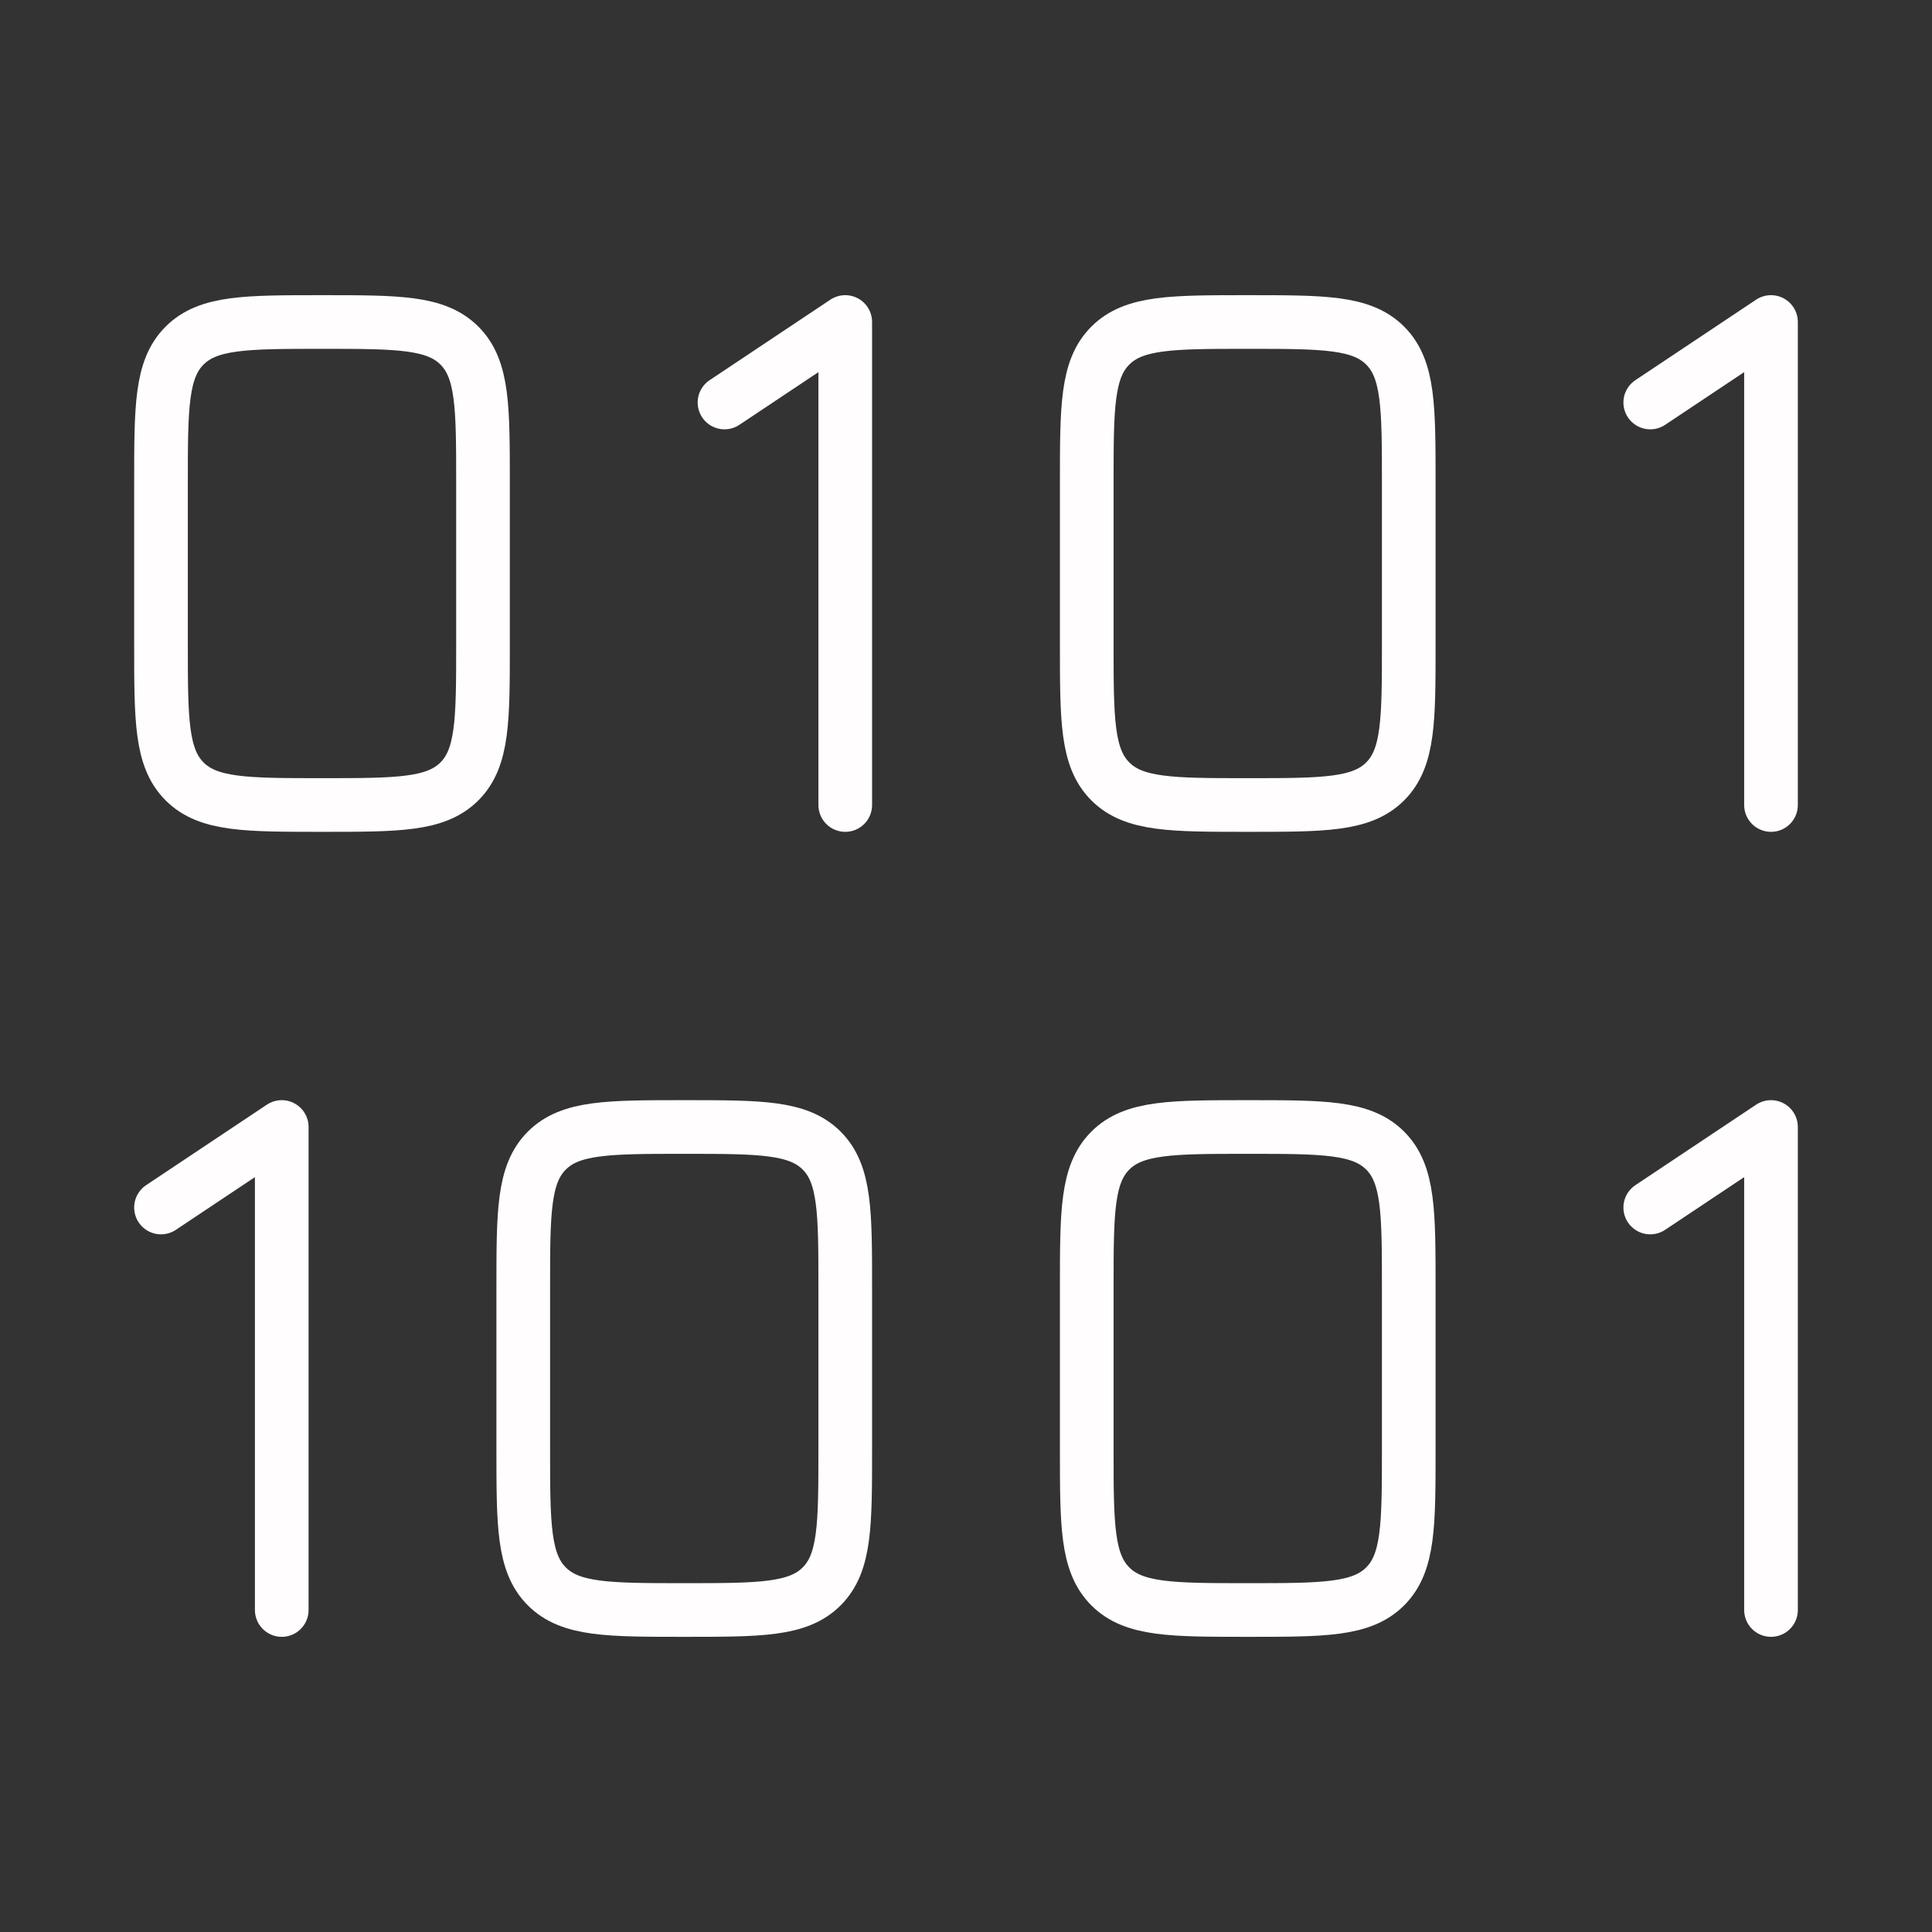
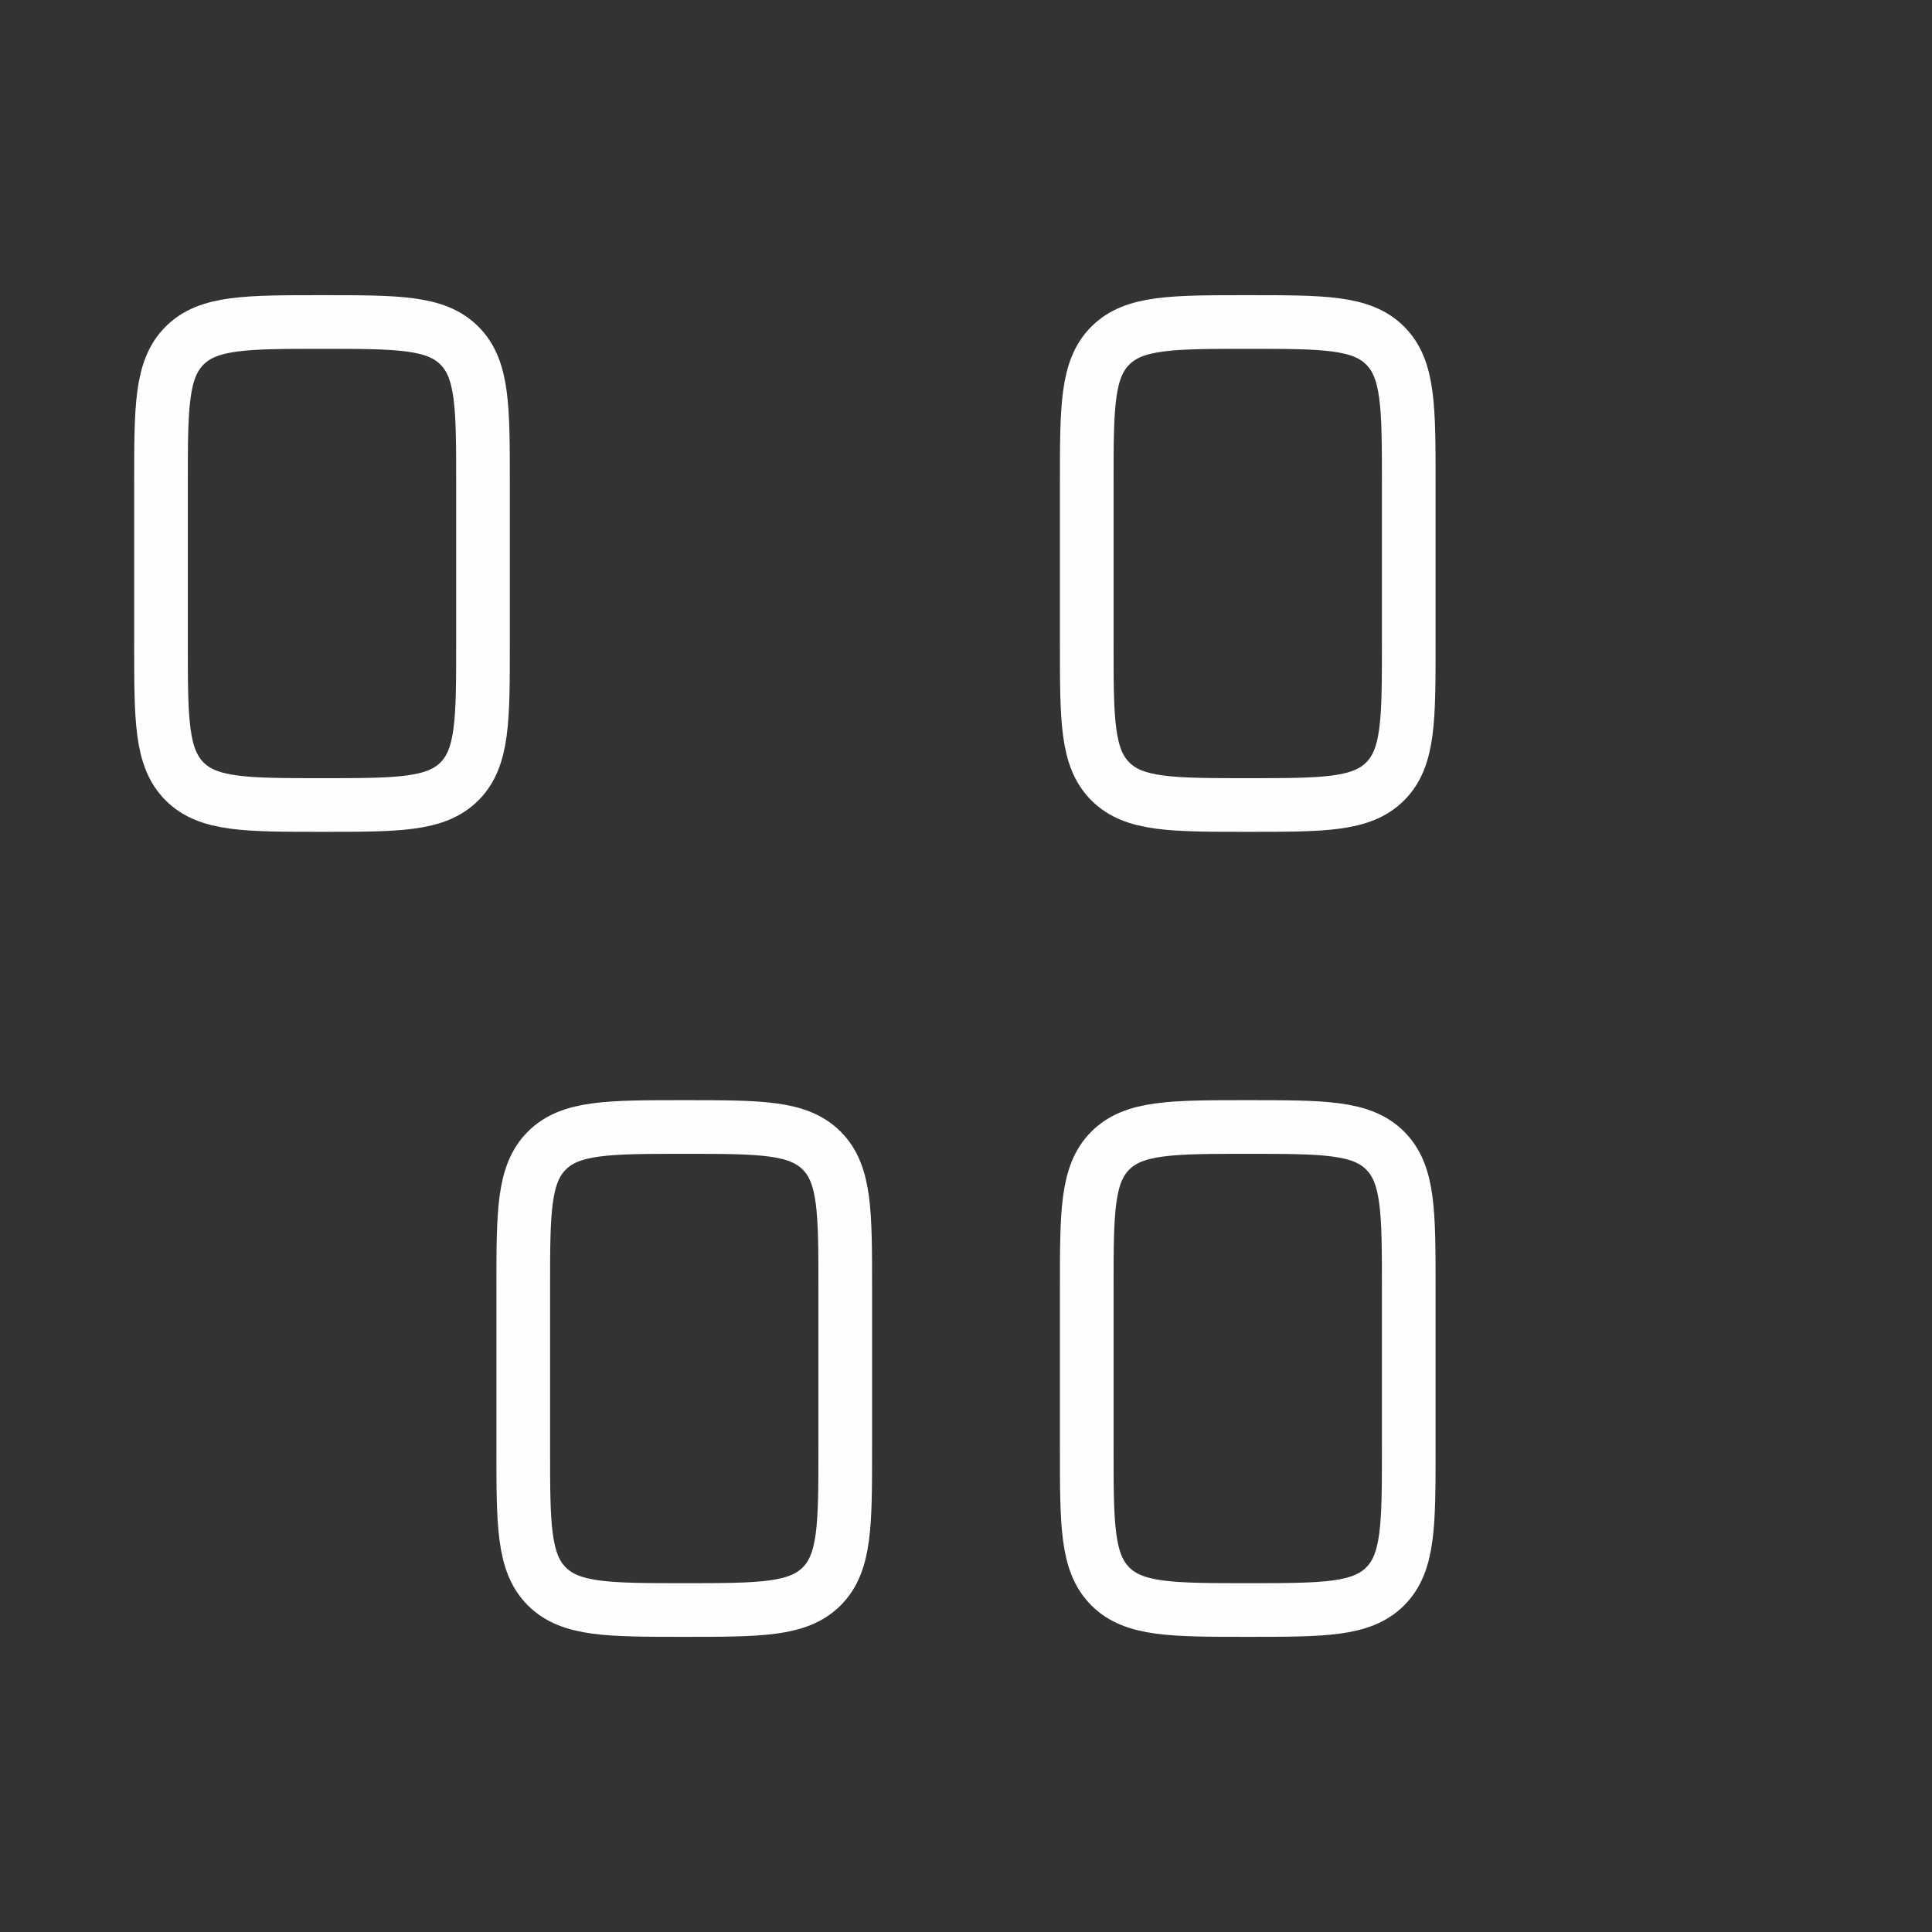
<svg xmlns="http://www.w3.org/2000/svg" width="72" height="72" viewBox="0 0 72 72" fill="none">
  <rect x="0" y="0" width="72" height="72" fill="#333333" stroke="none" />
-   <path d="M6 18C6 15.171 6 13.758 6.879 12.879C7.758 12 9.171 12 12 12C14.829 12 16.242 12 17.121 12.879C18 13.758 18 15.171 18 18V24C18 26.829 18 28.242 17.121 29.121C16.242 30 14.829 30 12 30C9.171 30 7.758 30 6.879 29.121C6 28.242 6 26.829 6 24V18ZM19.5 48C19.5 45.171 19.5 43.758 20.379 42.879C21.258 42 22.671 42 25.5 42C28.329 42 29.742 42 30.621 42.879C31.5 43.758 31.5 45.171 31.5 48V54C31.5 56.829 31.5 58.242 30.621 59.121C29.742 60 28.329 60 25.5 60C22.671 60 21.258 60 20.379 59.121C19.5 58.242 19.5 56.829 19.5 54V48ZM40.5 18C40.5 15.171 40.5 13.758 41.379 12.879C42.258 12 43.671 12 46.5 12C49.329 12 50.742 12 51.621 12.879C52.5 13.758 52.5 15.171 52.5 18V24C52.5 26.829 52.5 28.242 51.621 29.121C50.742 30 49.329 30 46.5 30C43.671 30 42.258 30 41.379 29.121C40.5 28.242 40.5 26.829 40.5 24V18ZM40.5 48C40.5 45.171 40.5 43.758 41.379 42.879C42.258 42 43.671 42 46.5 42C49.329 42 50.742 42 51.621 42.879C52.5 43.758 52.5 45.171 52.5 48V54C52.5 56.829 52.5 58.242 51.621 59.121C50.742 60 49.329 60 46.5 60C43.671 60 42.258 60 41.379 59.121C40.5 58.242 40.5 56.829 40.5 54V48Z" stroke="#FFFDFD" stroke-width="2" />
-   <path d="M27 15L31.5 12V30M6 45L10.5 42V60M61.5 15L66 12V30M61.5 45L66 42V60" stroke="#FFFDFD" stroke-width="2" stroke-linecap="round" stroke-linejoin="round" />
+   <path d="M6 18C6 15.171 6 13.758 6.879 12.879C7.758 12 9.171 12 12 12C14.829 12 16.242 12 17.121 12.879C18 13.758 18 15.171 18 18V24C18 26.829 18 28.242 17.121 29.121C16.242 30 14.829 30 12 30C9.171 30 7.758 30 6.879 29.121C6 28.242 6 26.829 6 24V18ZM19.5 48C19.5 45.171 19.5 43.758 20.379 42.879C21.258 42 22.671 42 25.5 42C28.329 42 29.742 42 30.621 42.879C31.5 43.758 31.5 45.171 31.5 48V54C31.5 56.829 31.5 58.242 30.621 59.121C29.742 60 28.329 60 25.5 60C22.671 60 21.258 60 20.379 59.121C19.5 58.242 19.5 56.829 19.5 54V48ZM40.5 18C40.5 15.171 40.5 13.758 41.379 12.879C42.258 12 43.671 12 46.5 12C49.329 12 50.742 12 51.621 12.879C52.5 13.758 52.5 15.171 52.5 18V24C52.5 26.829 52.5 28.242 51.621 29.121C50.742 30 49.329 30 46.5 30C43.671 30 42.258 30 41.379 29.121C40.5 28.242 40.5 26.829 40.5 24ZM40.5 48C40.5 45.171 40.5 43.758 41.379 42.879C42.258 42 43.671 42 46.5 42C49.329 42 50.742 42 51.621 42.879C52.5 43.758 52.5 45.171 52.5 48V54C52.5 56.829 52.5 58.242 51.621 59.121C50.742 60 49.329 60 46.5 60C43.671 60 42.258 60 41.379 59.121C40.5 58.242 40.5 56.829 40.5 54V48Z" stroke="#FFFDFD" stroke-width="2" />
</svg>